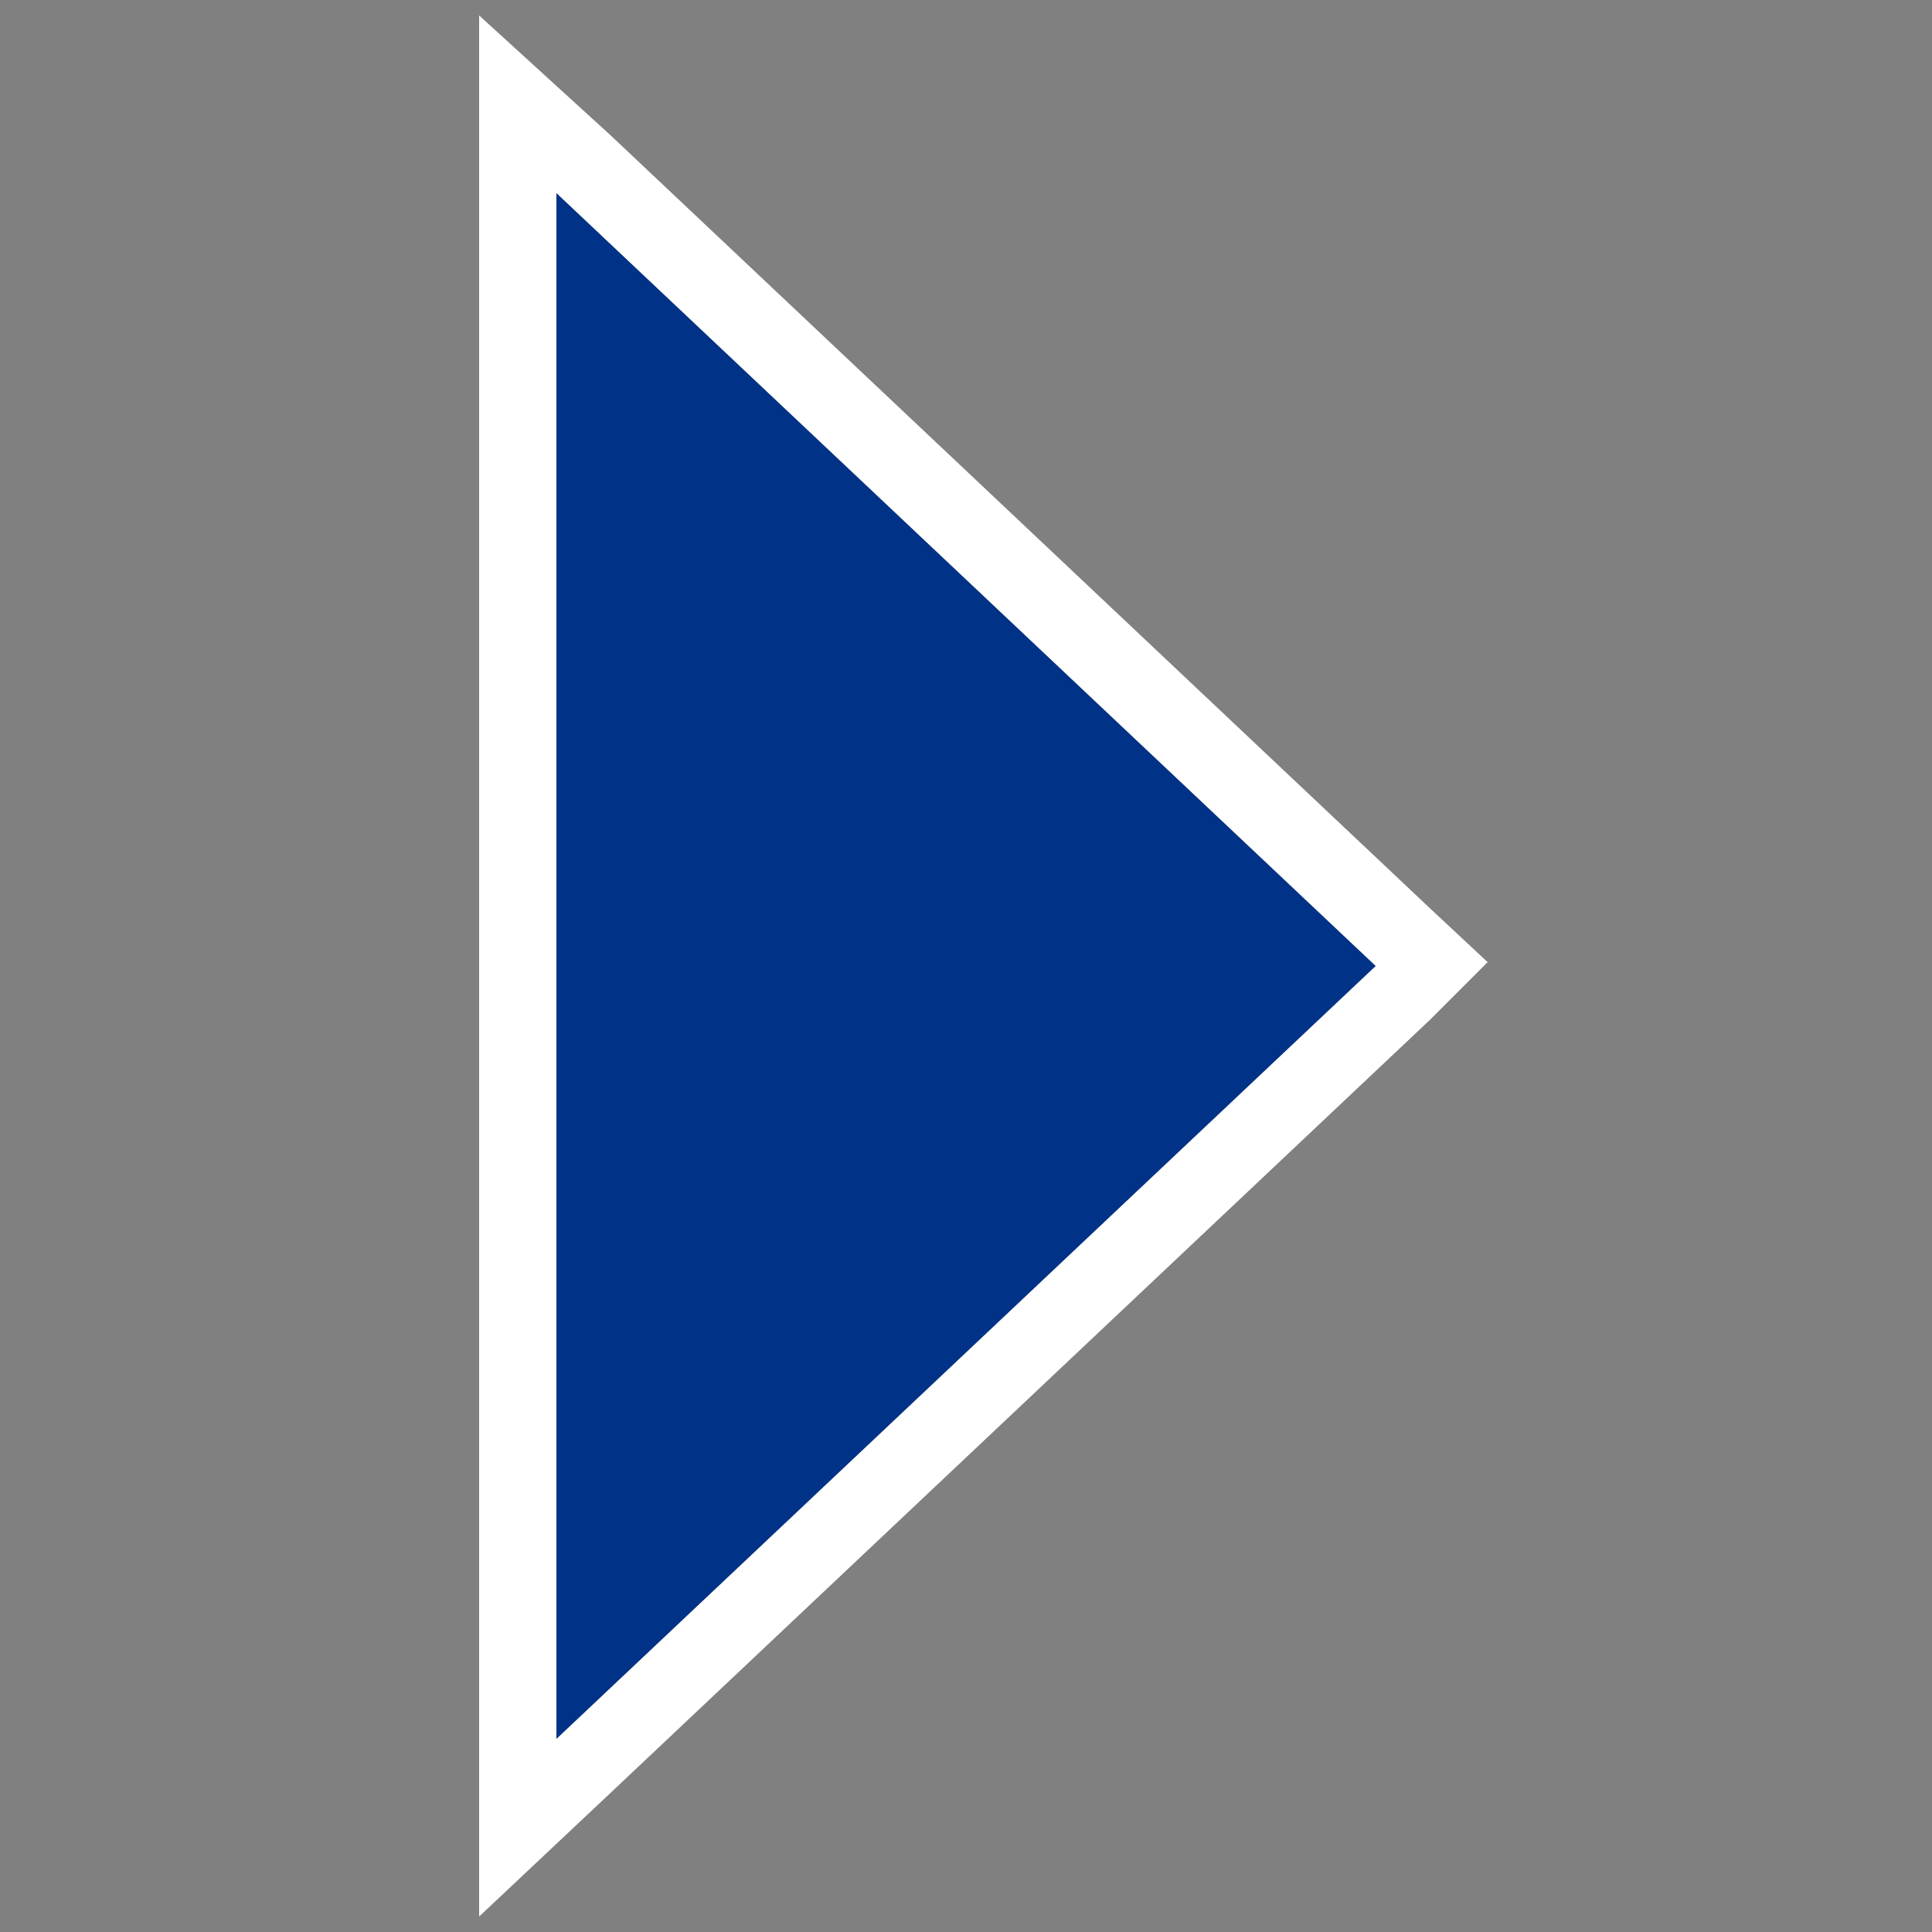
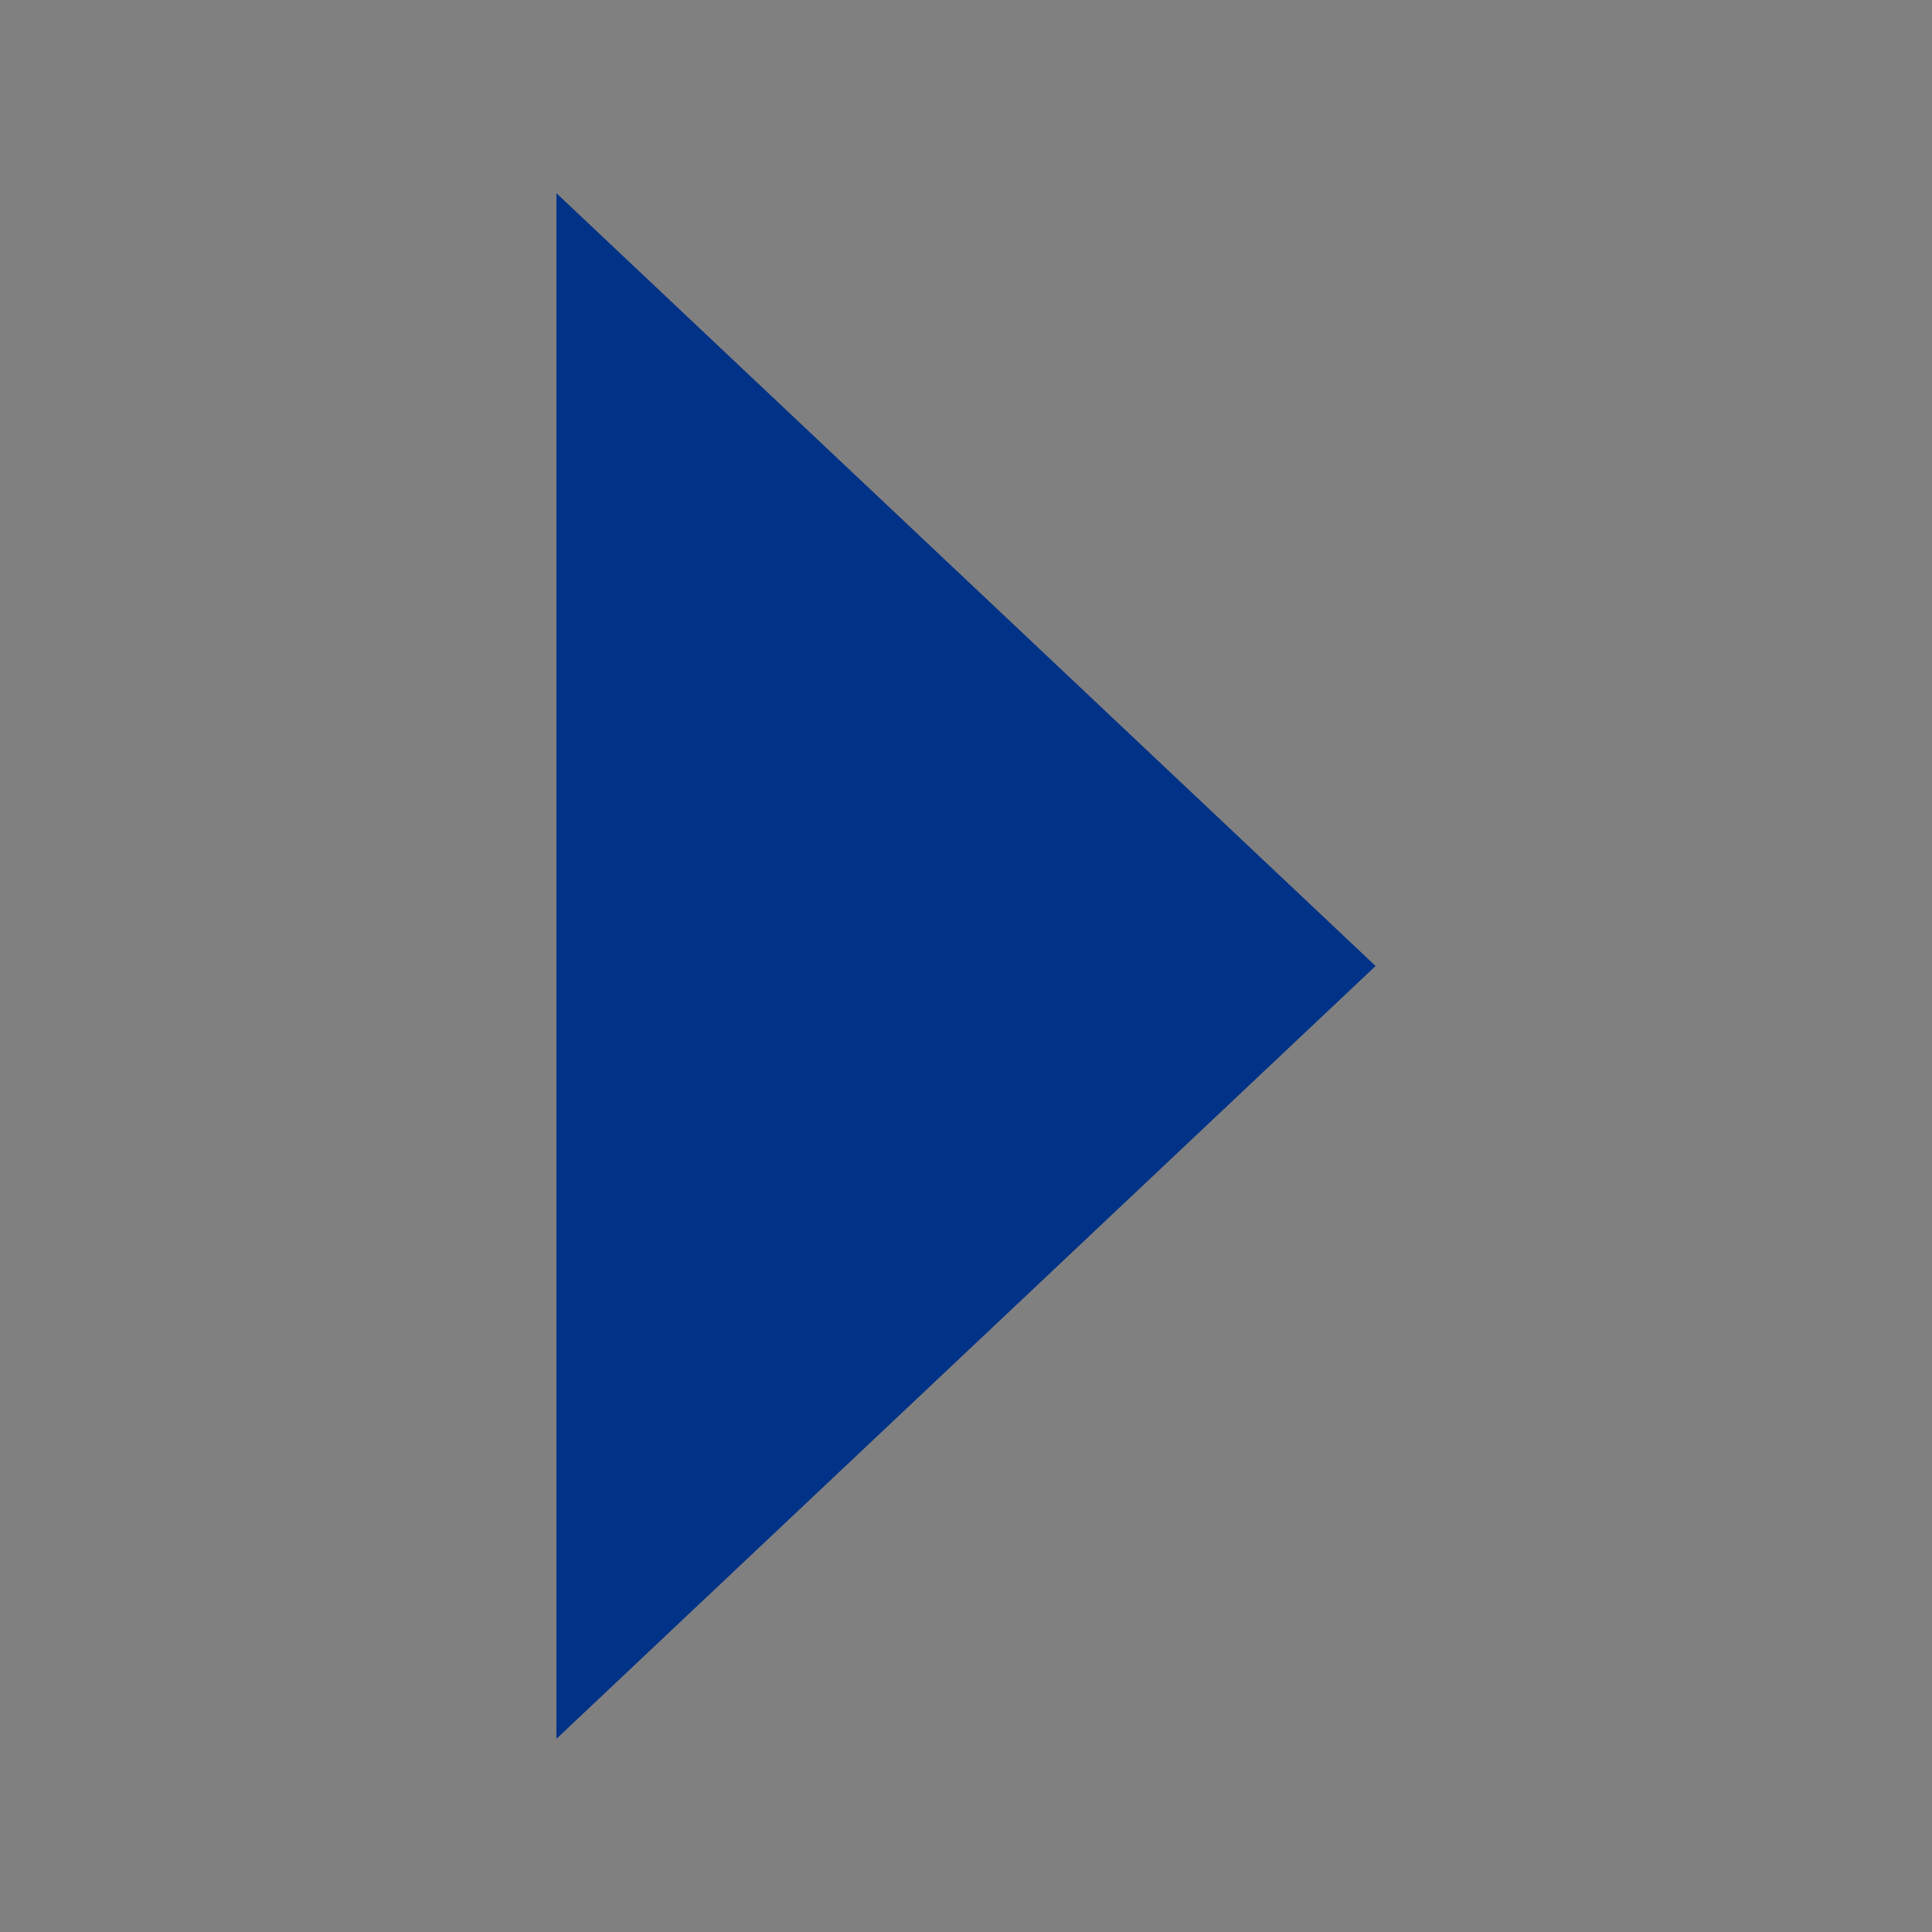
<svg xmlns="http://www.w3.org/2000/svg" version="1.0" id="Ebene_1" x="0px" y="0px" width="50px" height="50px" viewBox="0 0 50 50" style="enable-background:new 0 0 50 50;" xml:space="preserve">
  <rect x="0" y="0" width="50" height="50" fill="#808080" stroke="none" />
  <style type="text/css">
	.st0{fill:#FFFFFF;}
	.st1{fill:#003287;}
</style>
  <g>
-     <path class="st0" d="M14.4,5l21.2,20L14.4,45V5 M12.4,0.4V5v40v4.6l3.4-3.2l21.2-20l1.5-1.5L37,23.5l-21.2-20L12.4,0.4L12.4,0.4z" />
-   </g>
+     </g>
  <polygon class="st1" points="14.4,45 14.4,5 35.6,25 " />
</svg>